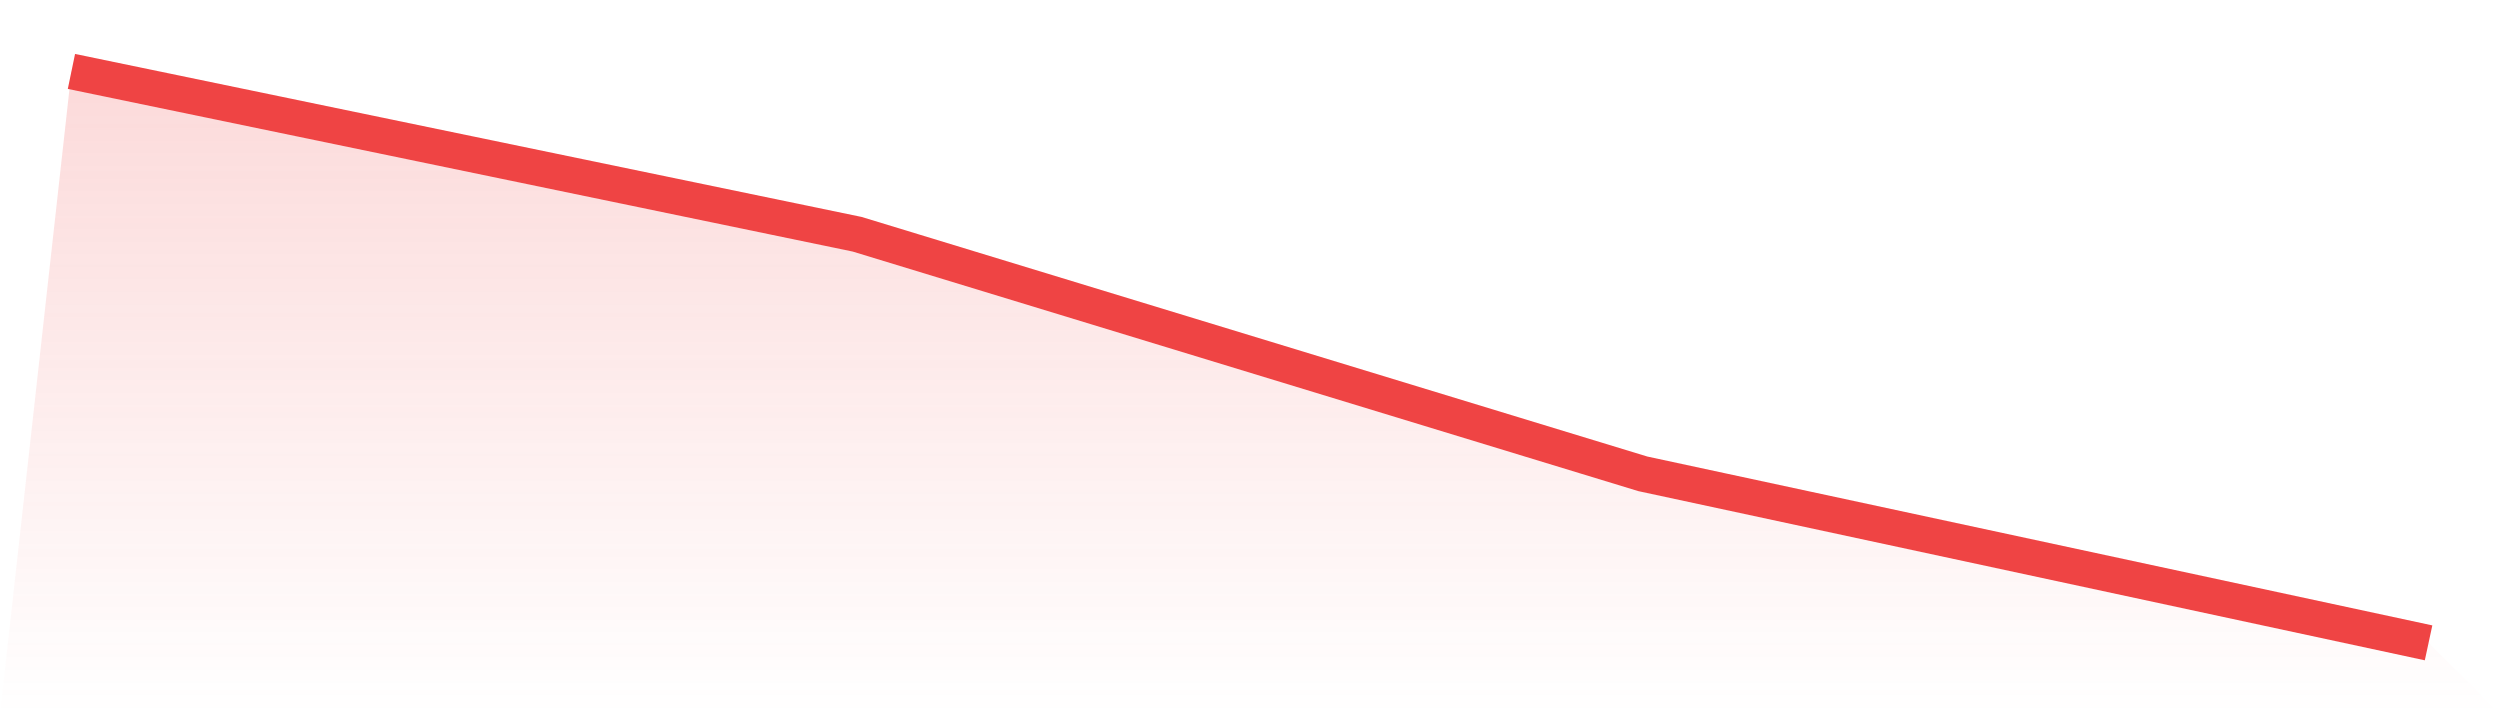
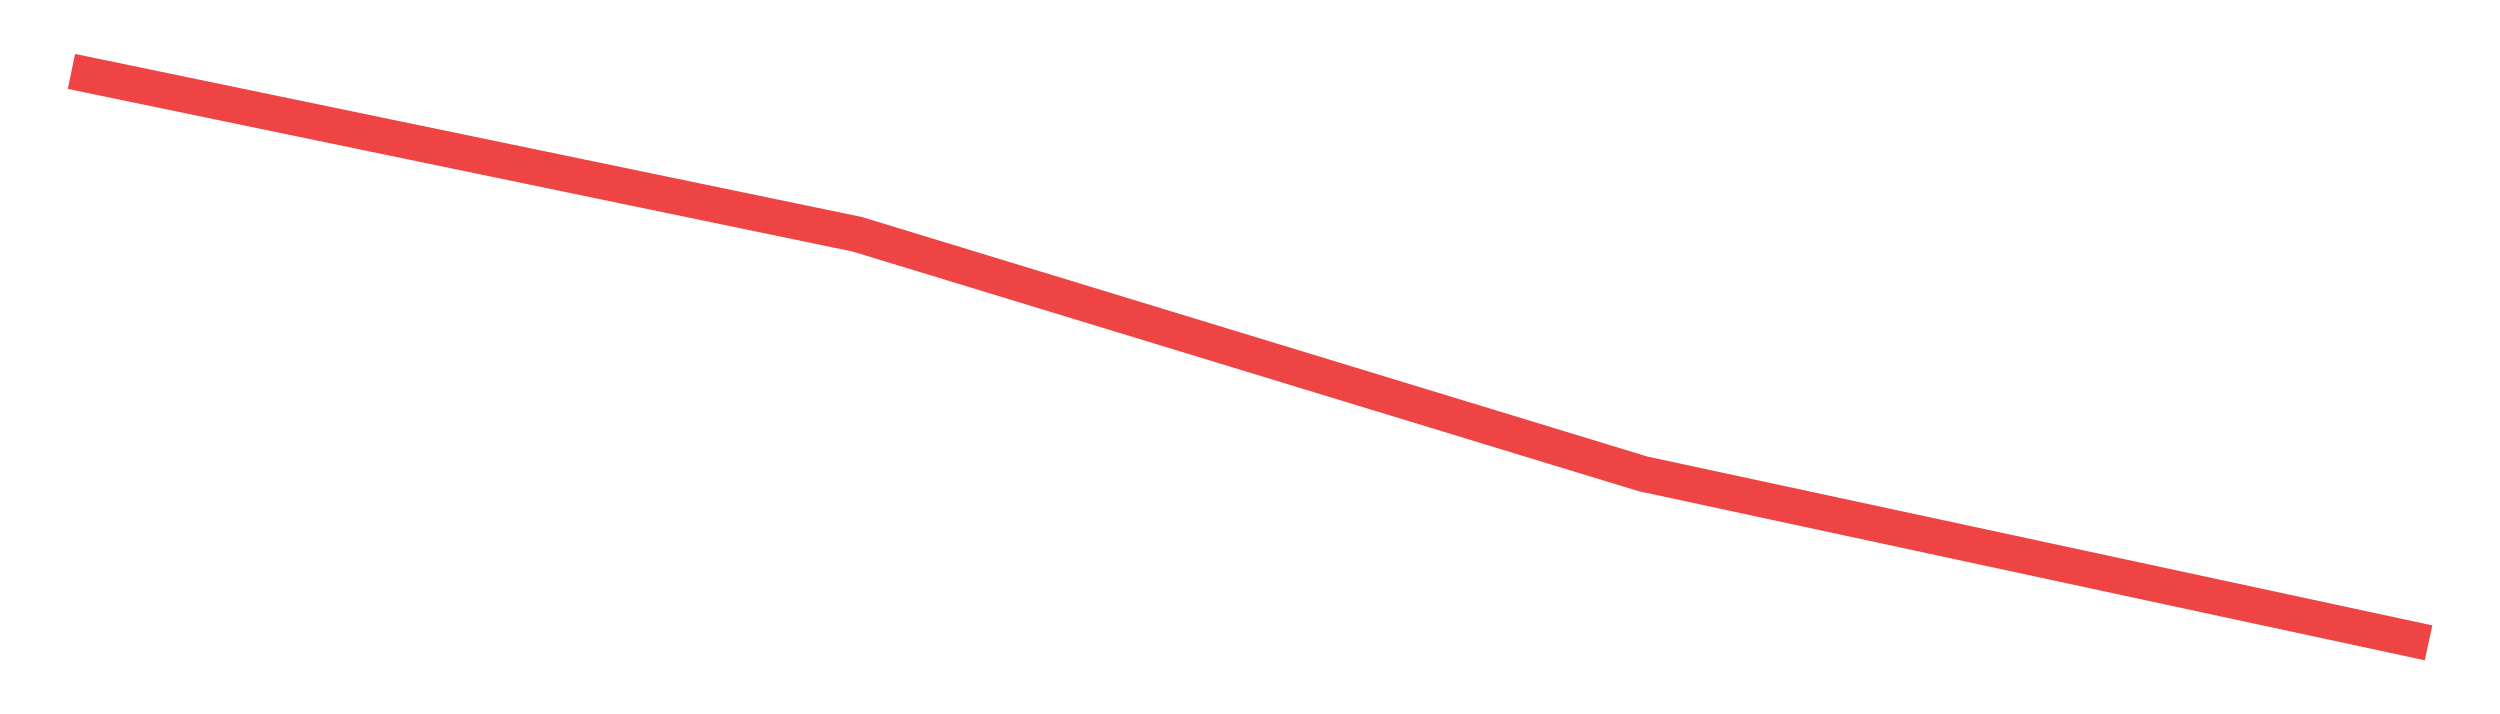
<svg xmlns="http://www.w3.org/2000/svg" viewBox="0 0 140 40">
  <defs>
    <linearGradient id="gradient" x1="0" x2="0" y1="0" y2="1">
      <stop offset="0%" stop-color="#ef4444" stop-opacity="0.2" />
      <stop offset="100%" stop-color="#ef4444" stop-opacity="0" />
    </linearGradient>
  </defs>
-   <path d="M4,4 L4,4 L48,13.118 L92,26.535 L136,36 L140,40 L0,40 z" fill="url(#gradient)" />
  <path d="M4,4 L4,4 L48,13.118 L92,26.535 L136,36" fill="none" stroke="#ef4444" stroke-width="2" />
</svg>